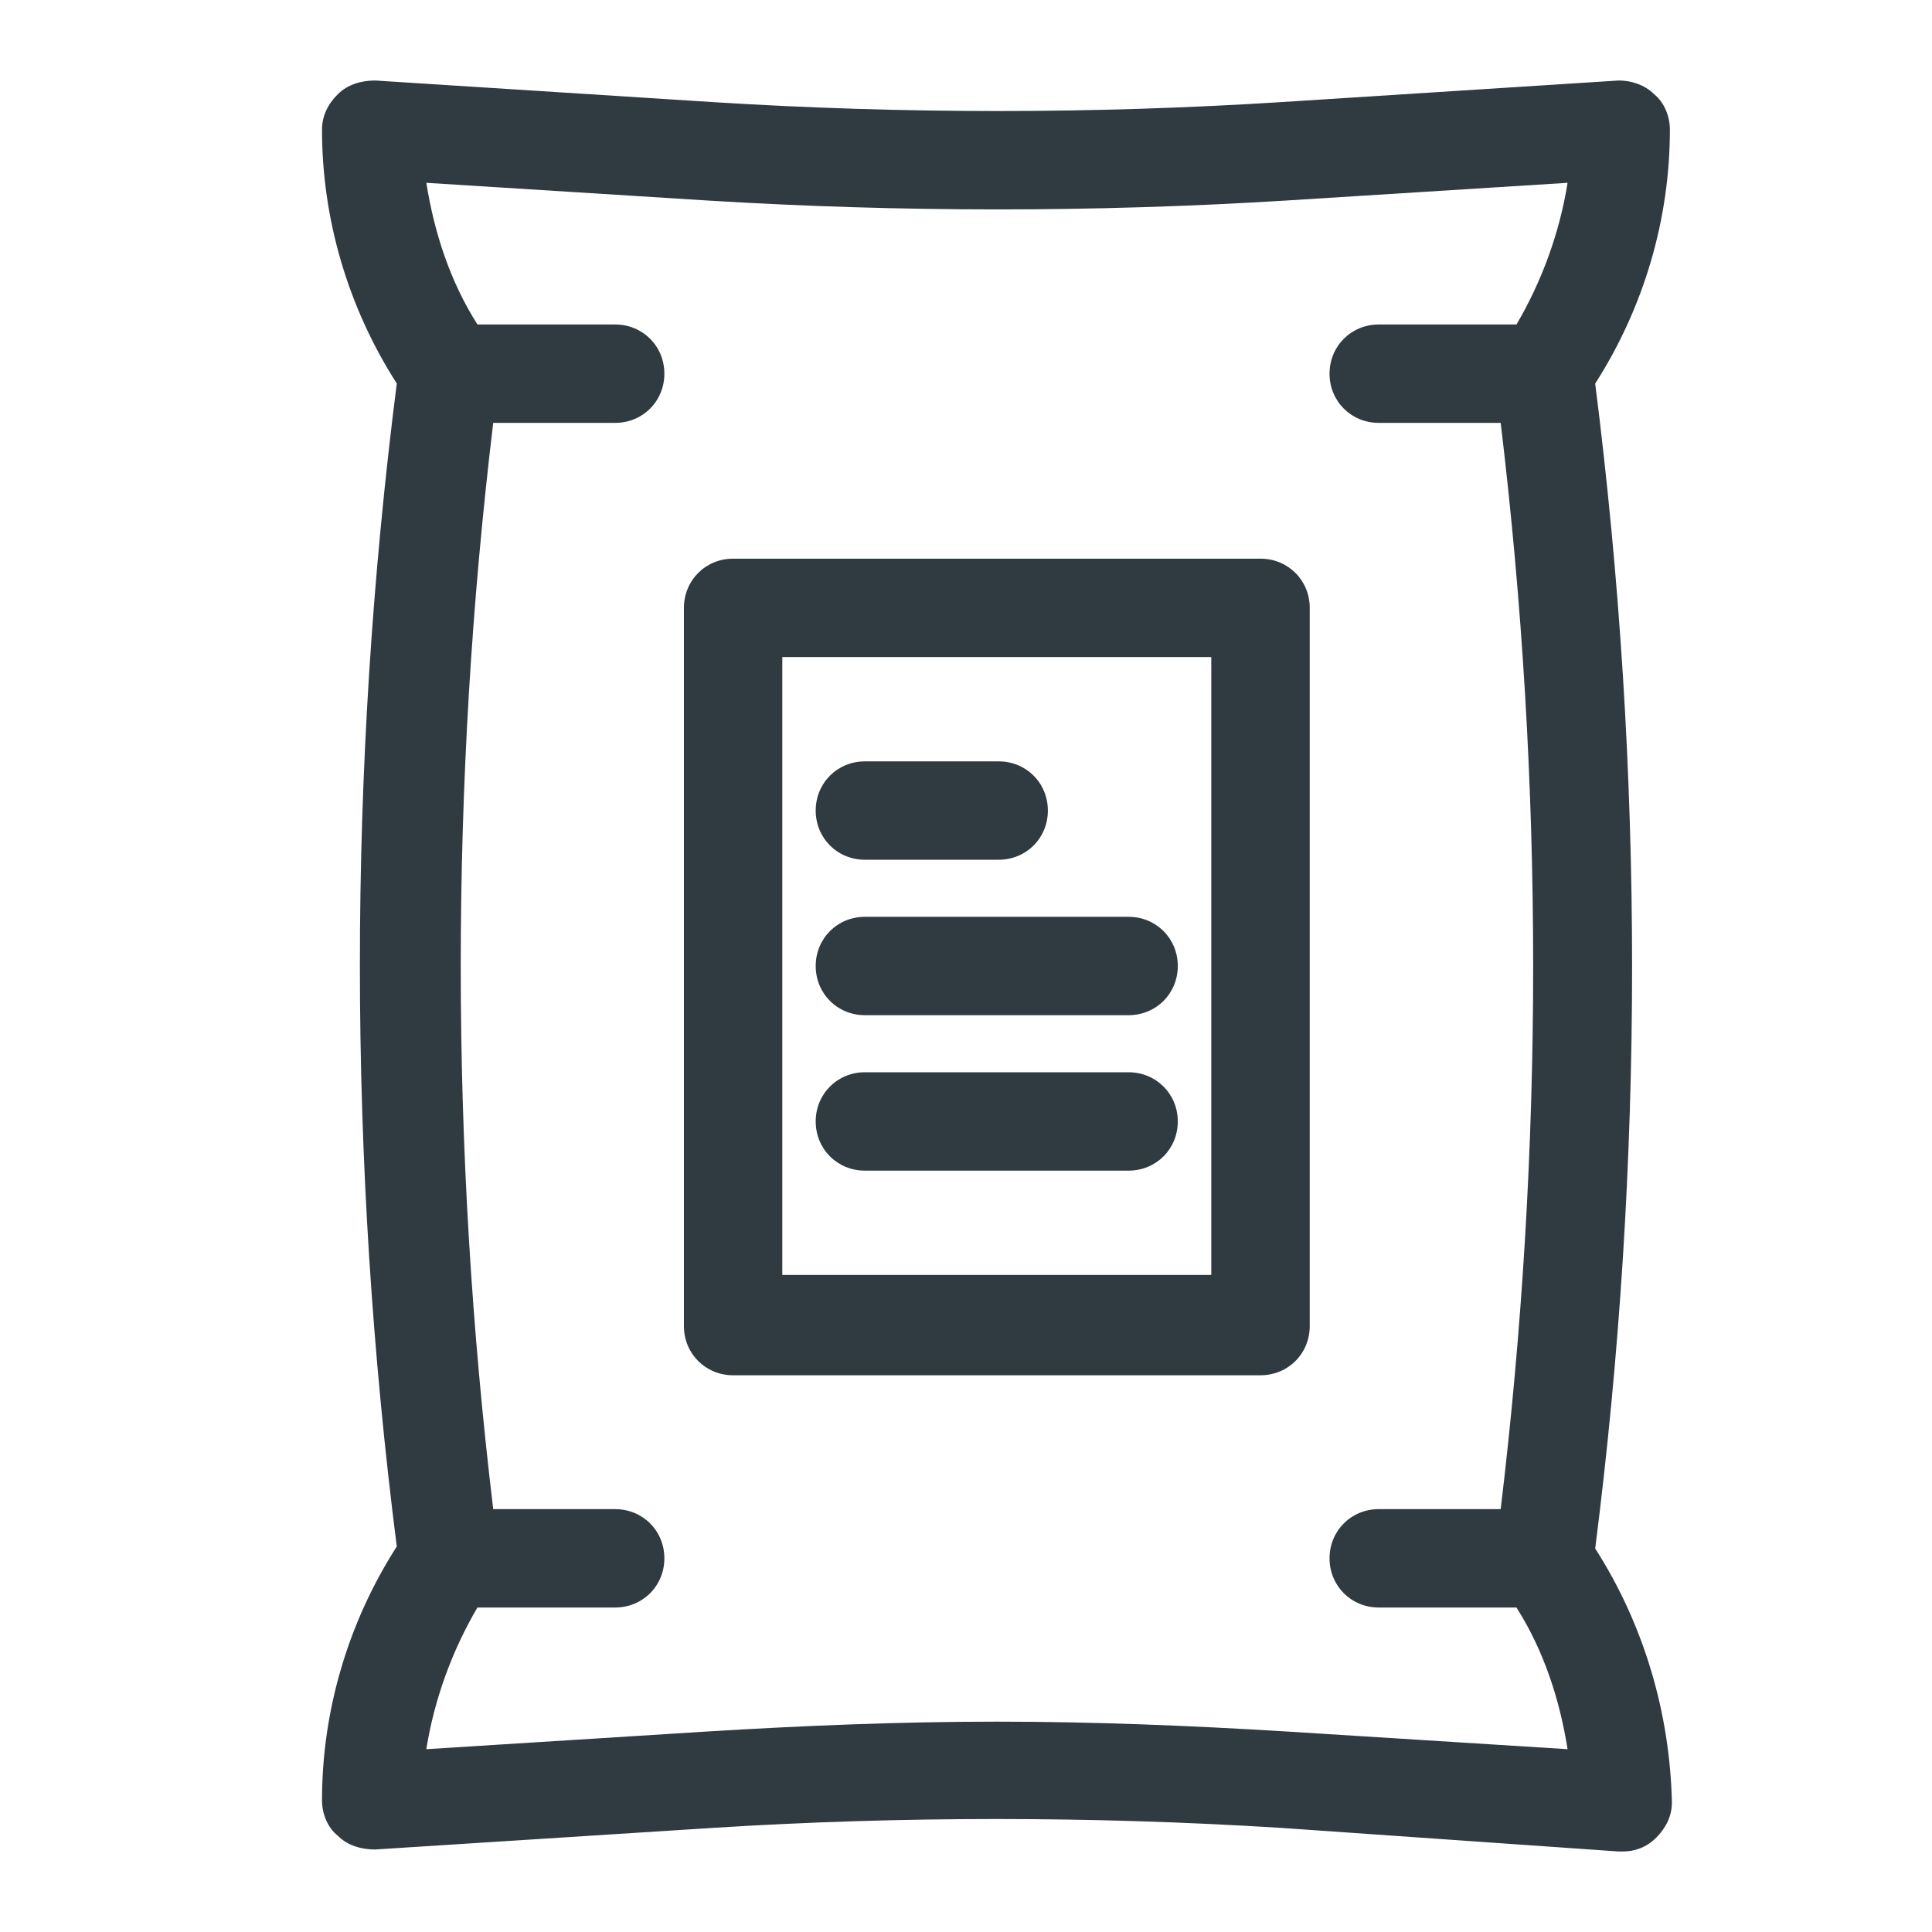
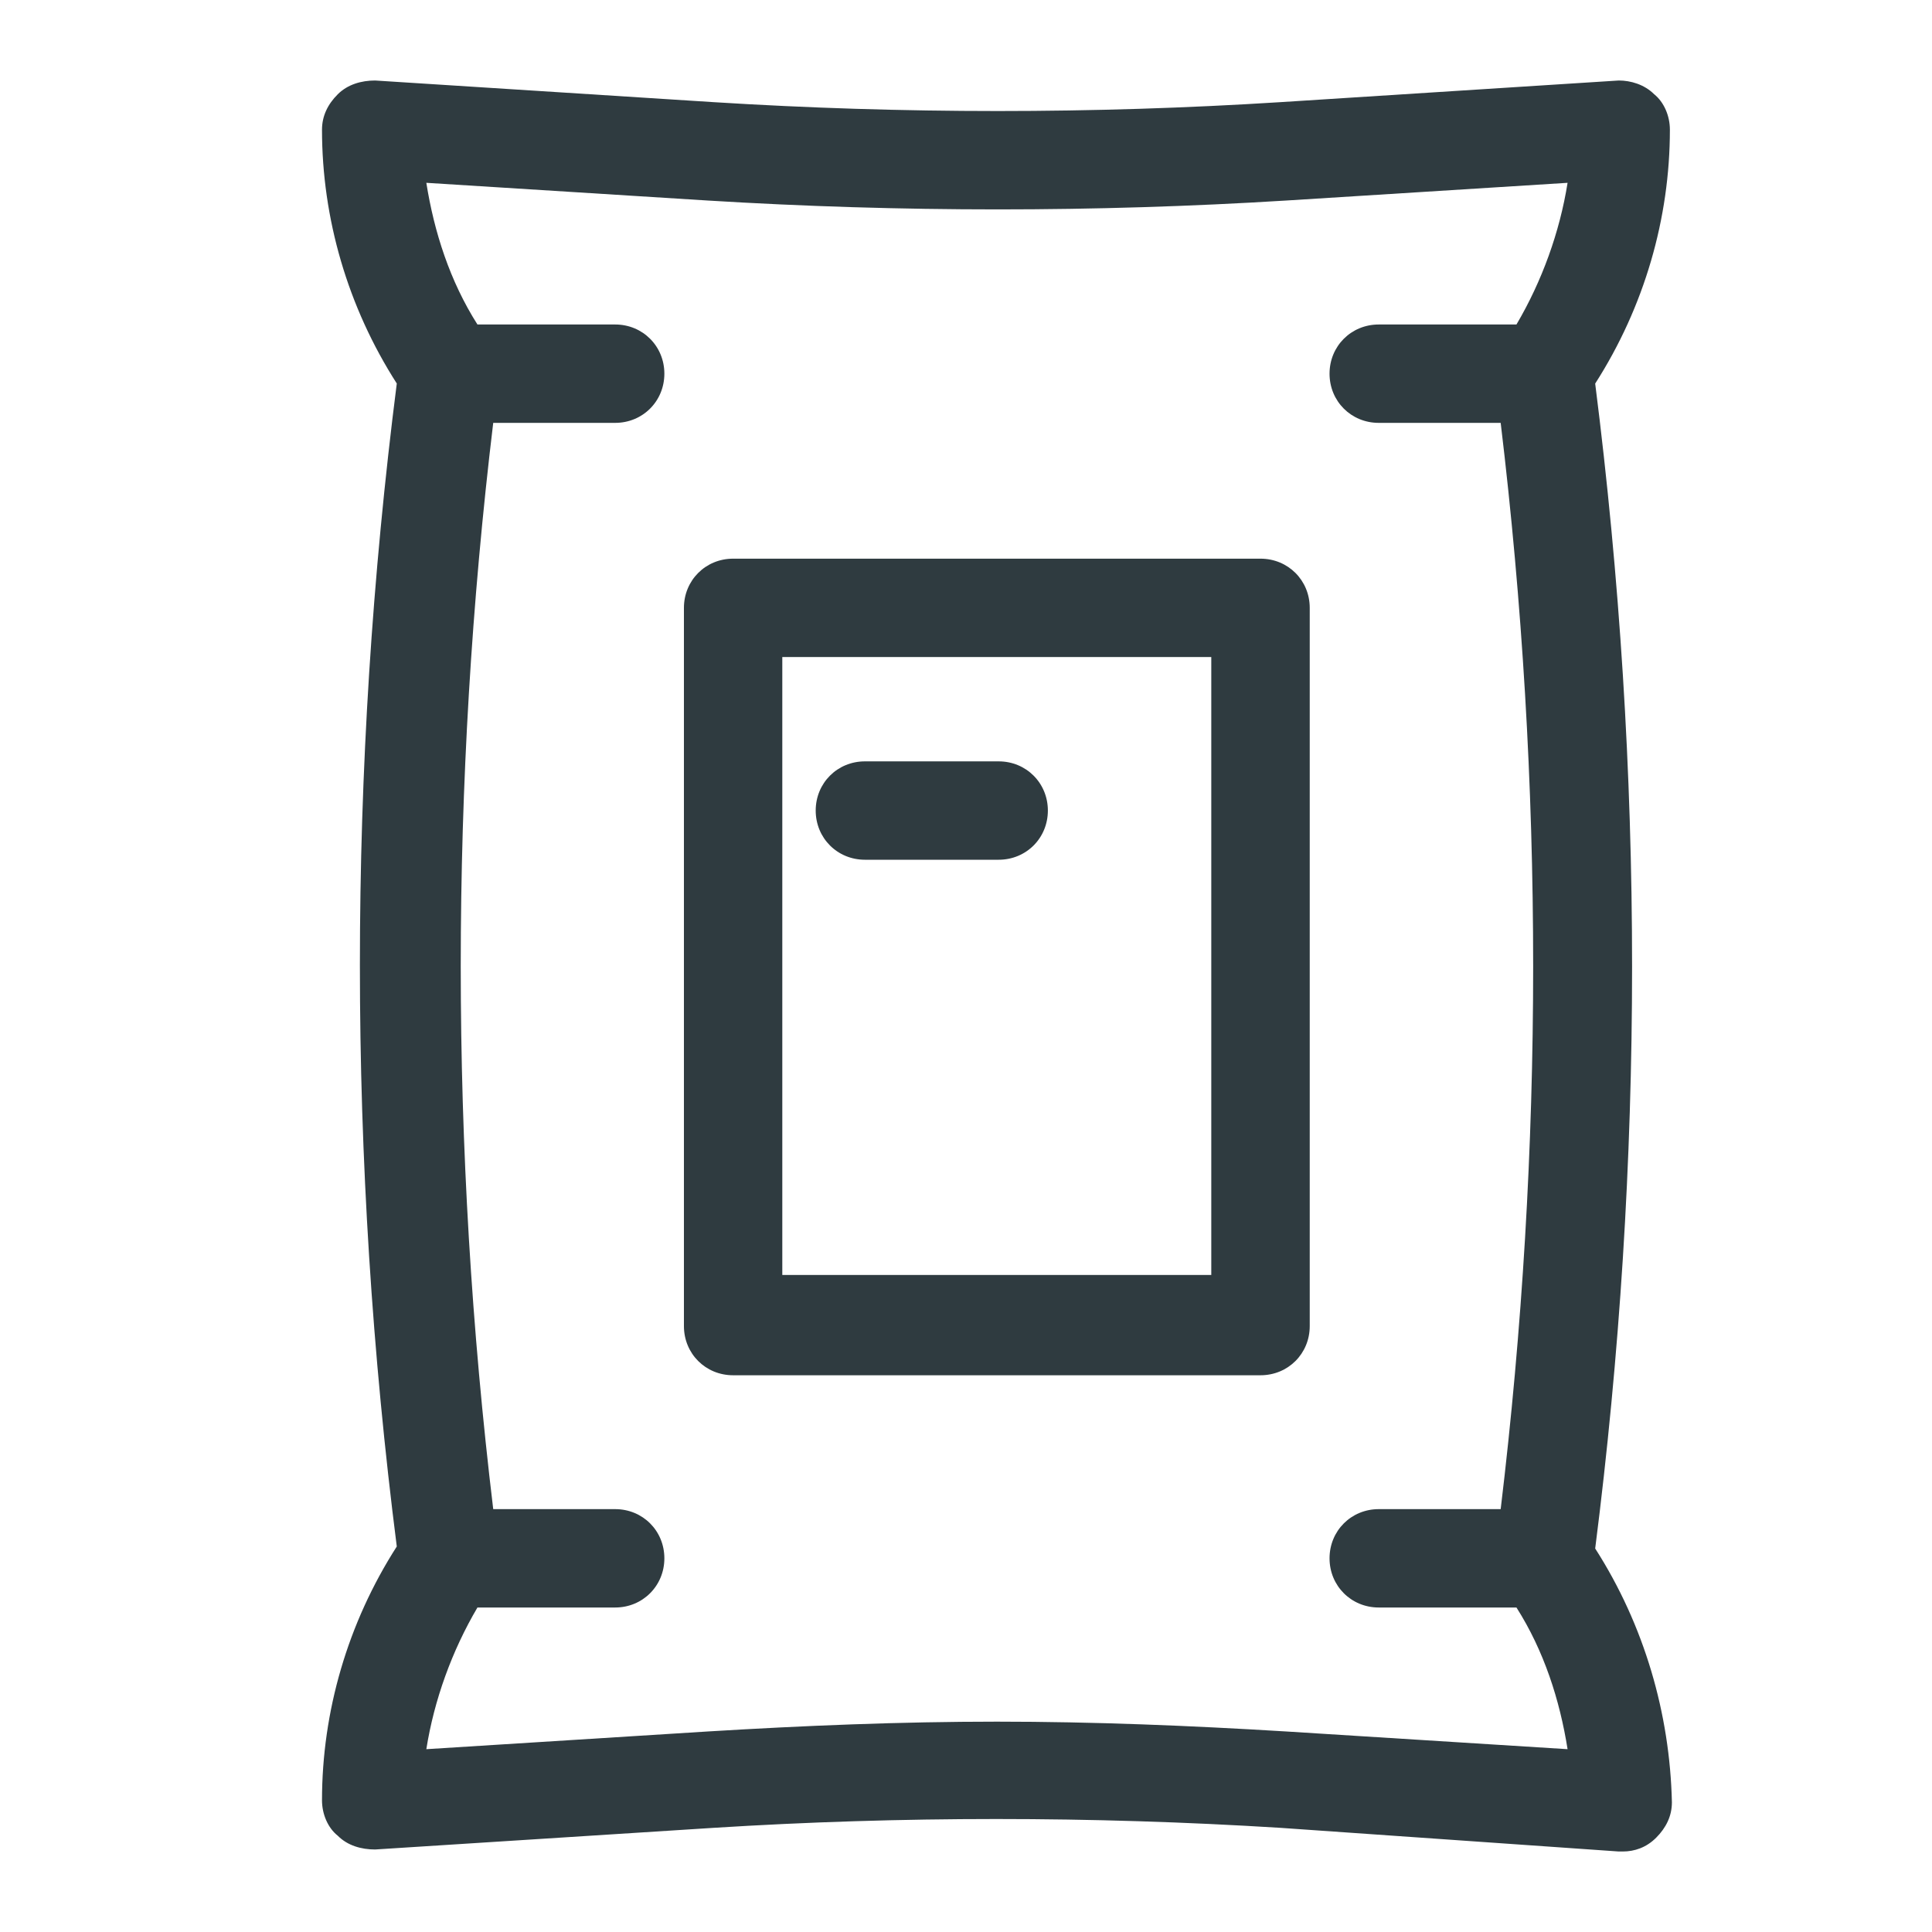
<svg xmlns="http://www.w3.org/2000/svg" width="24" height="24" viewBox="0 0 24 24" fill="none">
  <path d="M15.658 6.94H9.107C8.765 6.94 8.496 7.209 8.496 7.551V16.473C8.496 16.816 8.765 17.084 9.107 17.084H15.658C16.001 17.084 16.27 16.816 16.27 16.473V7.551C16.27 7.209 16.001 6.94 15.658 6.94V6.94ZM15.047 15.838H9.718V8.162H15.047V15.838Z" fill="#2F3B40" />
  <path d="M19.816 19.236C20.427 14.445 20.427 9.58 19.816 4.765C20.427 3.811 20.744 2.711 20.744 1.611C20.744 1.44 20.671 1.269 20.549 1.171C20.427 1.049 20.256 1 20.109 1L15.905 1.269C13.582 1.416 11.211 1.416 8.865 1.269L4.66 1C4.489 1 4.318 1.049 4.196 1.171C4.073 1.293 4 1.44 4 1.611C4 2.711 4.318 3.811 4.929 4.764C4.318 9.555 4.318 14.42 4.929 19.211C4.318 20.164 4 21.264 4 22.364C4 22.535 4.073 22.707 4.196 22.804C4.318 22.927 4.489 22.975 4.66 22.975L8.865 22.706C11.187 22.56 13.558 22.56 15.905 22.706L20.109 23H20.158C20.305 23 20.451 22.951 20.573 22.829C20.696 22.706 20.769 22.56 20.769 22.389C20.744 21.289 20.427 20.189 19.816 19.236L19.816 19.236ZM17.127 5.253H18.642C19.18 9.727 19.18 14.274 18.642 18.747H17.127C16.785 18.747 16.516 19.016 16.516 19.358C16.516 19.7 16.785 19.969 17.127 19.969H18.838C19.18 20.507 19.376 21.118 19.473 21.729L15.978 21.509C14.78 21.436 13.582 21.387 12.384 21.387C11.187 21.387 9.989 21.436 8.791 21.509L5.296 21.729C5.393 21.118 5.614 20.507 5.931 19.969H7.642C7.984 19.969 8.253 19.7 8.253 19.358C8.253 19.015 7.984 18.747 7.642 18.747H6.127C5.589 14.273 5.589 9.727 6.127 5.253H7.642C7.984 5.253 8.253 4.984 8.253 4.642C8.253 4.3 7.984 4.031 7.642 4.031H5.931C5.589 3.493 5.393 2.882 5.296 2.271L8.791 2.491C11.187 2.638 13.607 2.638 15.978 2.491L19.473 2.271C19.376 2.882 19.155 3.493 18.838 4.031H17.127C16.785 4.031 16.516 4.3 16.516 4.642C16.516 4.985 16.785 5.253 17.127 5.253V5.253Z" fill="#2F3B40" />
  <path d="M10.744 10.68H12.406C12.748 10.68 13.017 10.411 13.017 10.069C13.017 9.727 12.748 9.458 12.406 9.458H10.744C10.402 9.458 10.133 9.727 10.133 10.069C10.133 10.411 10.402 10.68 10.744 10.68Z" fill="#2F3B40" />
-   <path d="M10.744 12.611H14.019C14.362 12.611 14.631 12.342 14.631 12C14.631 11.658 14.362 11.389 14.019 11.389H10.744C10.402 11.389 10.133 11.658 10.133 12C10.133 12.342 10.402 12.611 10.744 12.611Z" fill="#2F3B40" />
-   <path d="M10.744 14.542H14.019C14.362 14.542 14.631 14.274 14.631 13.931C14.631 13.589 14.362 13.32 14.019 13.32H10.744C10.402 13.32 10.133 13.589 10.133 13.931C10.133 14.274 10.402 14.542 10.744 14.542Z" fill="#2F3B40" />
</svg>